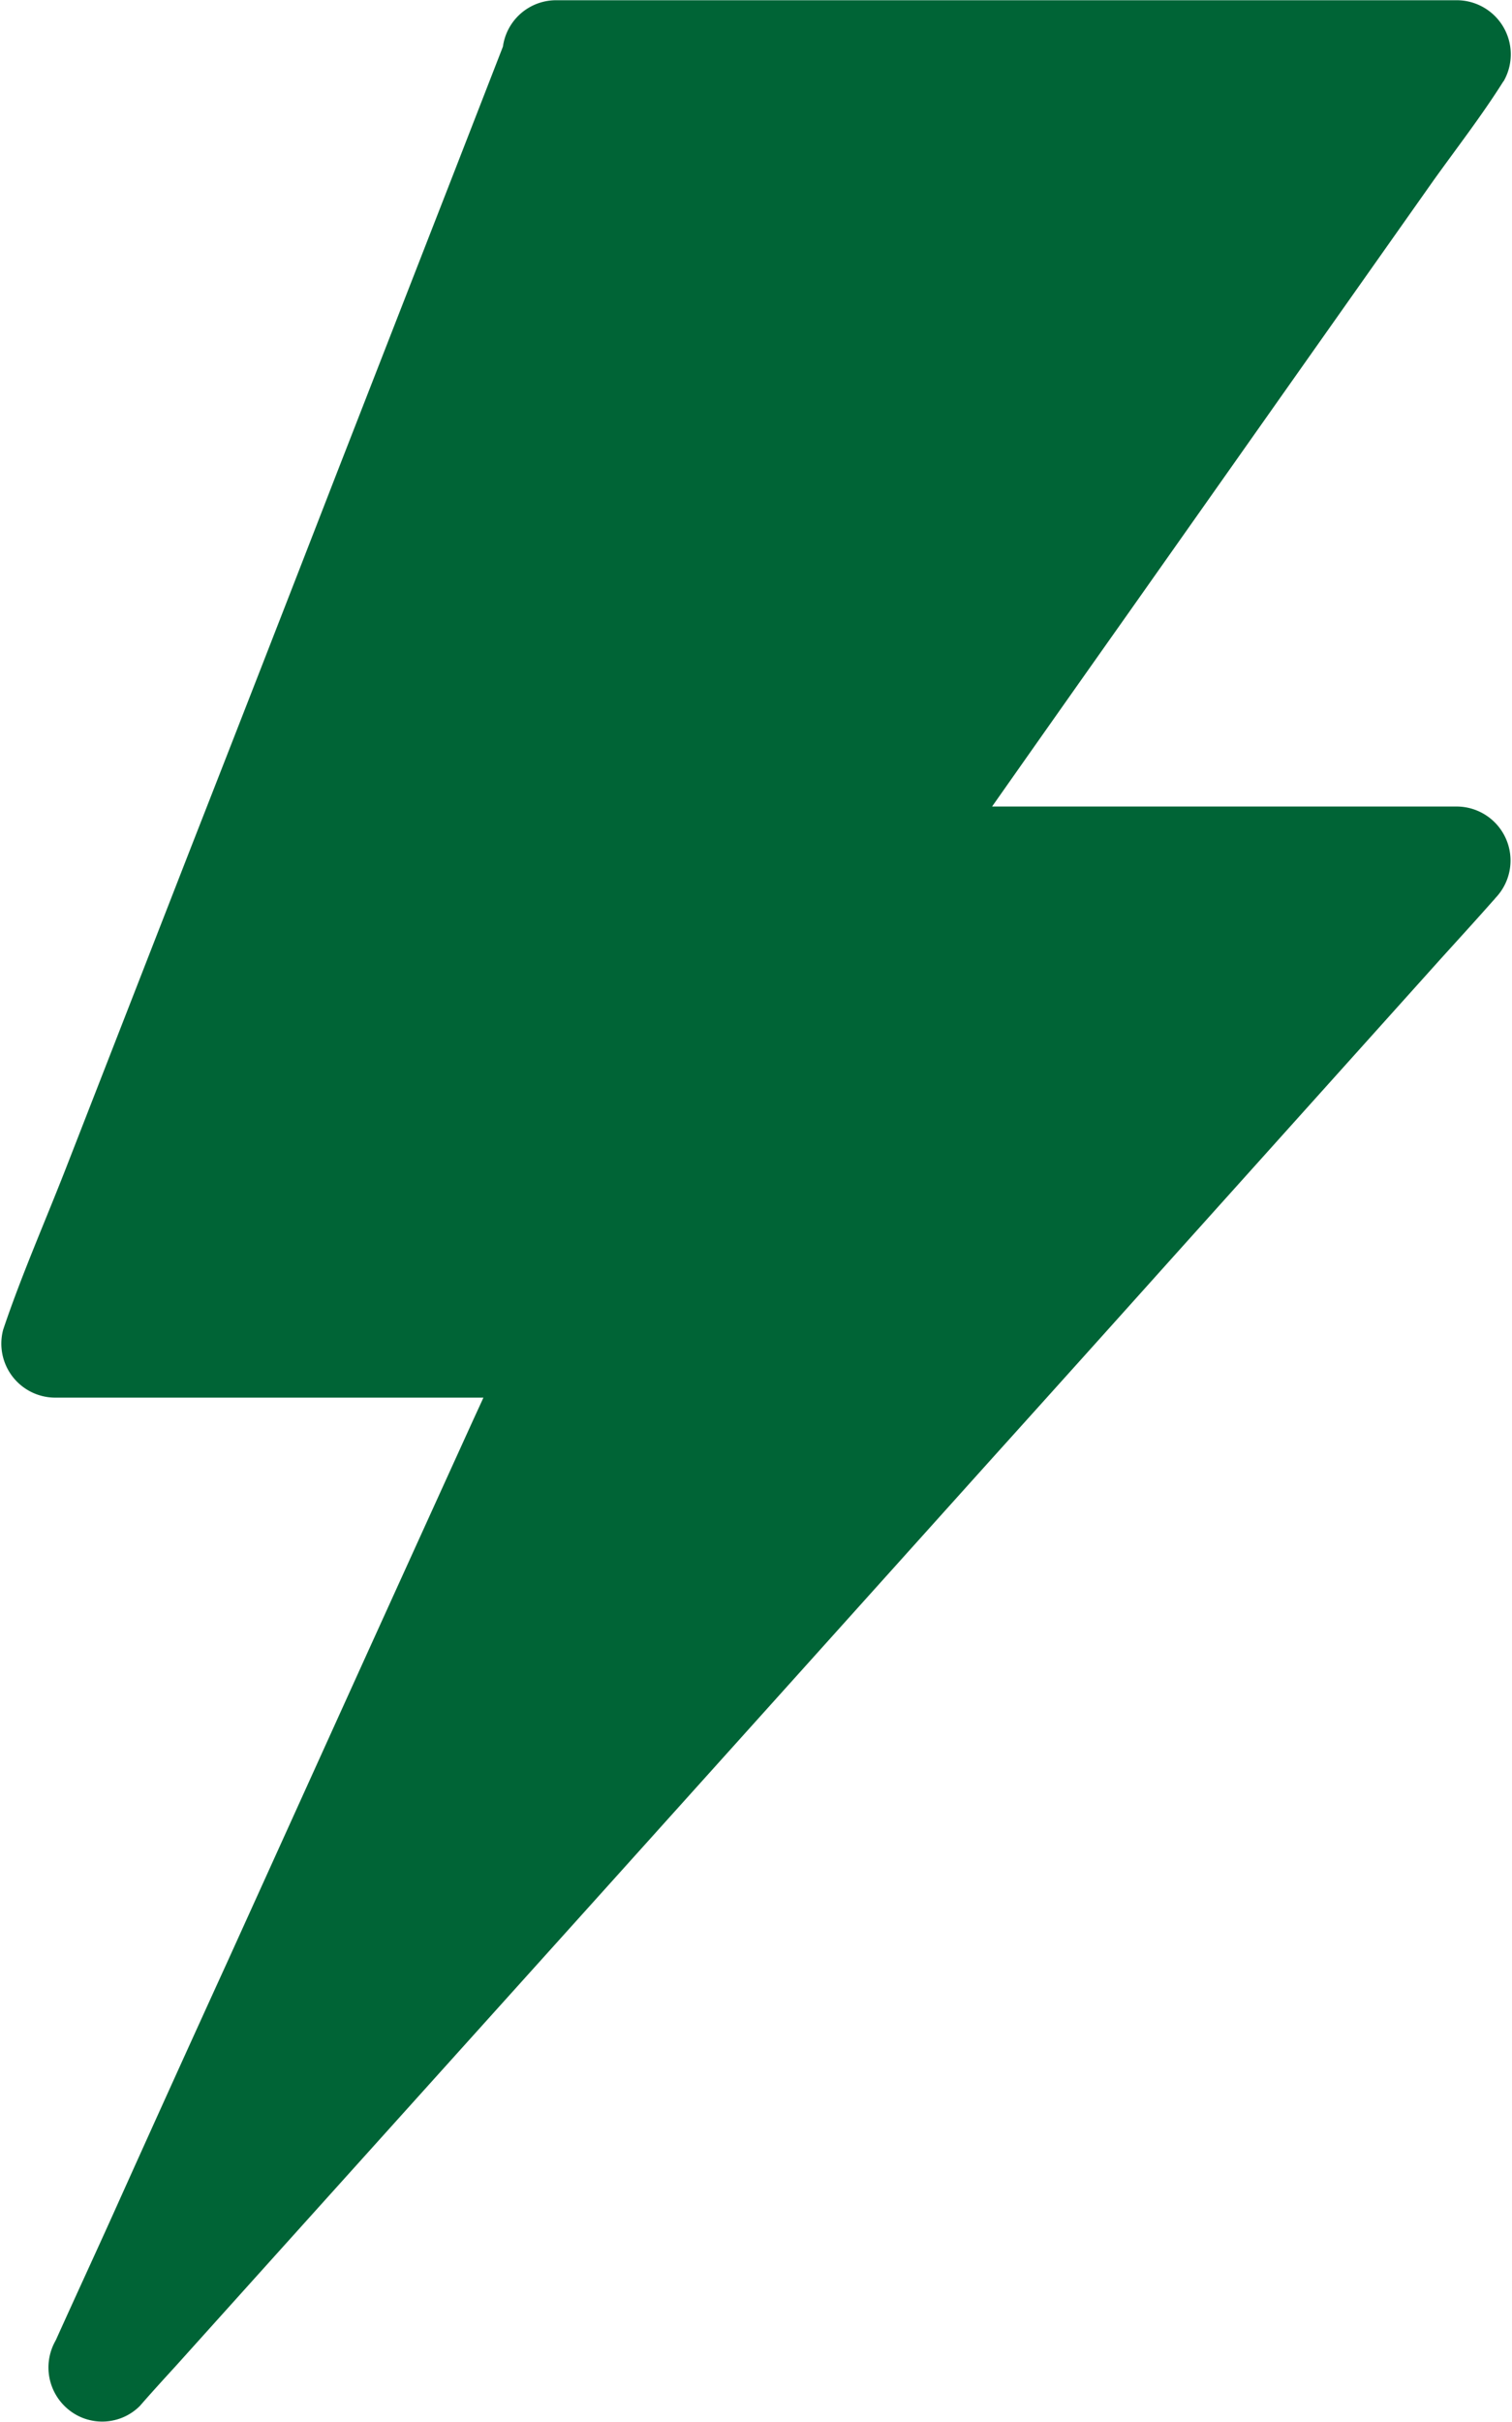
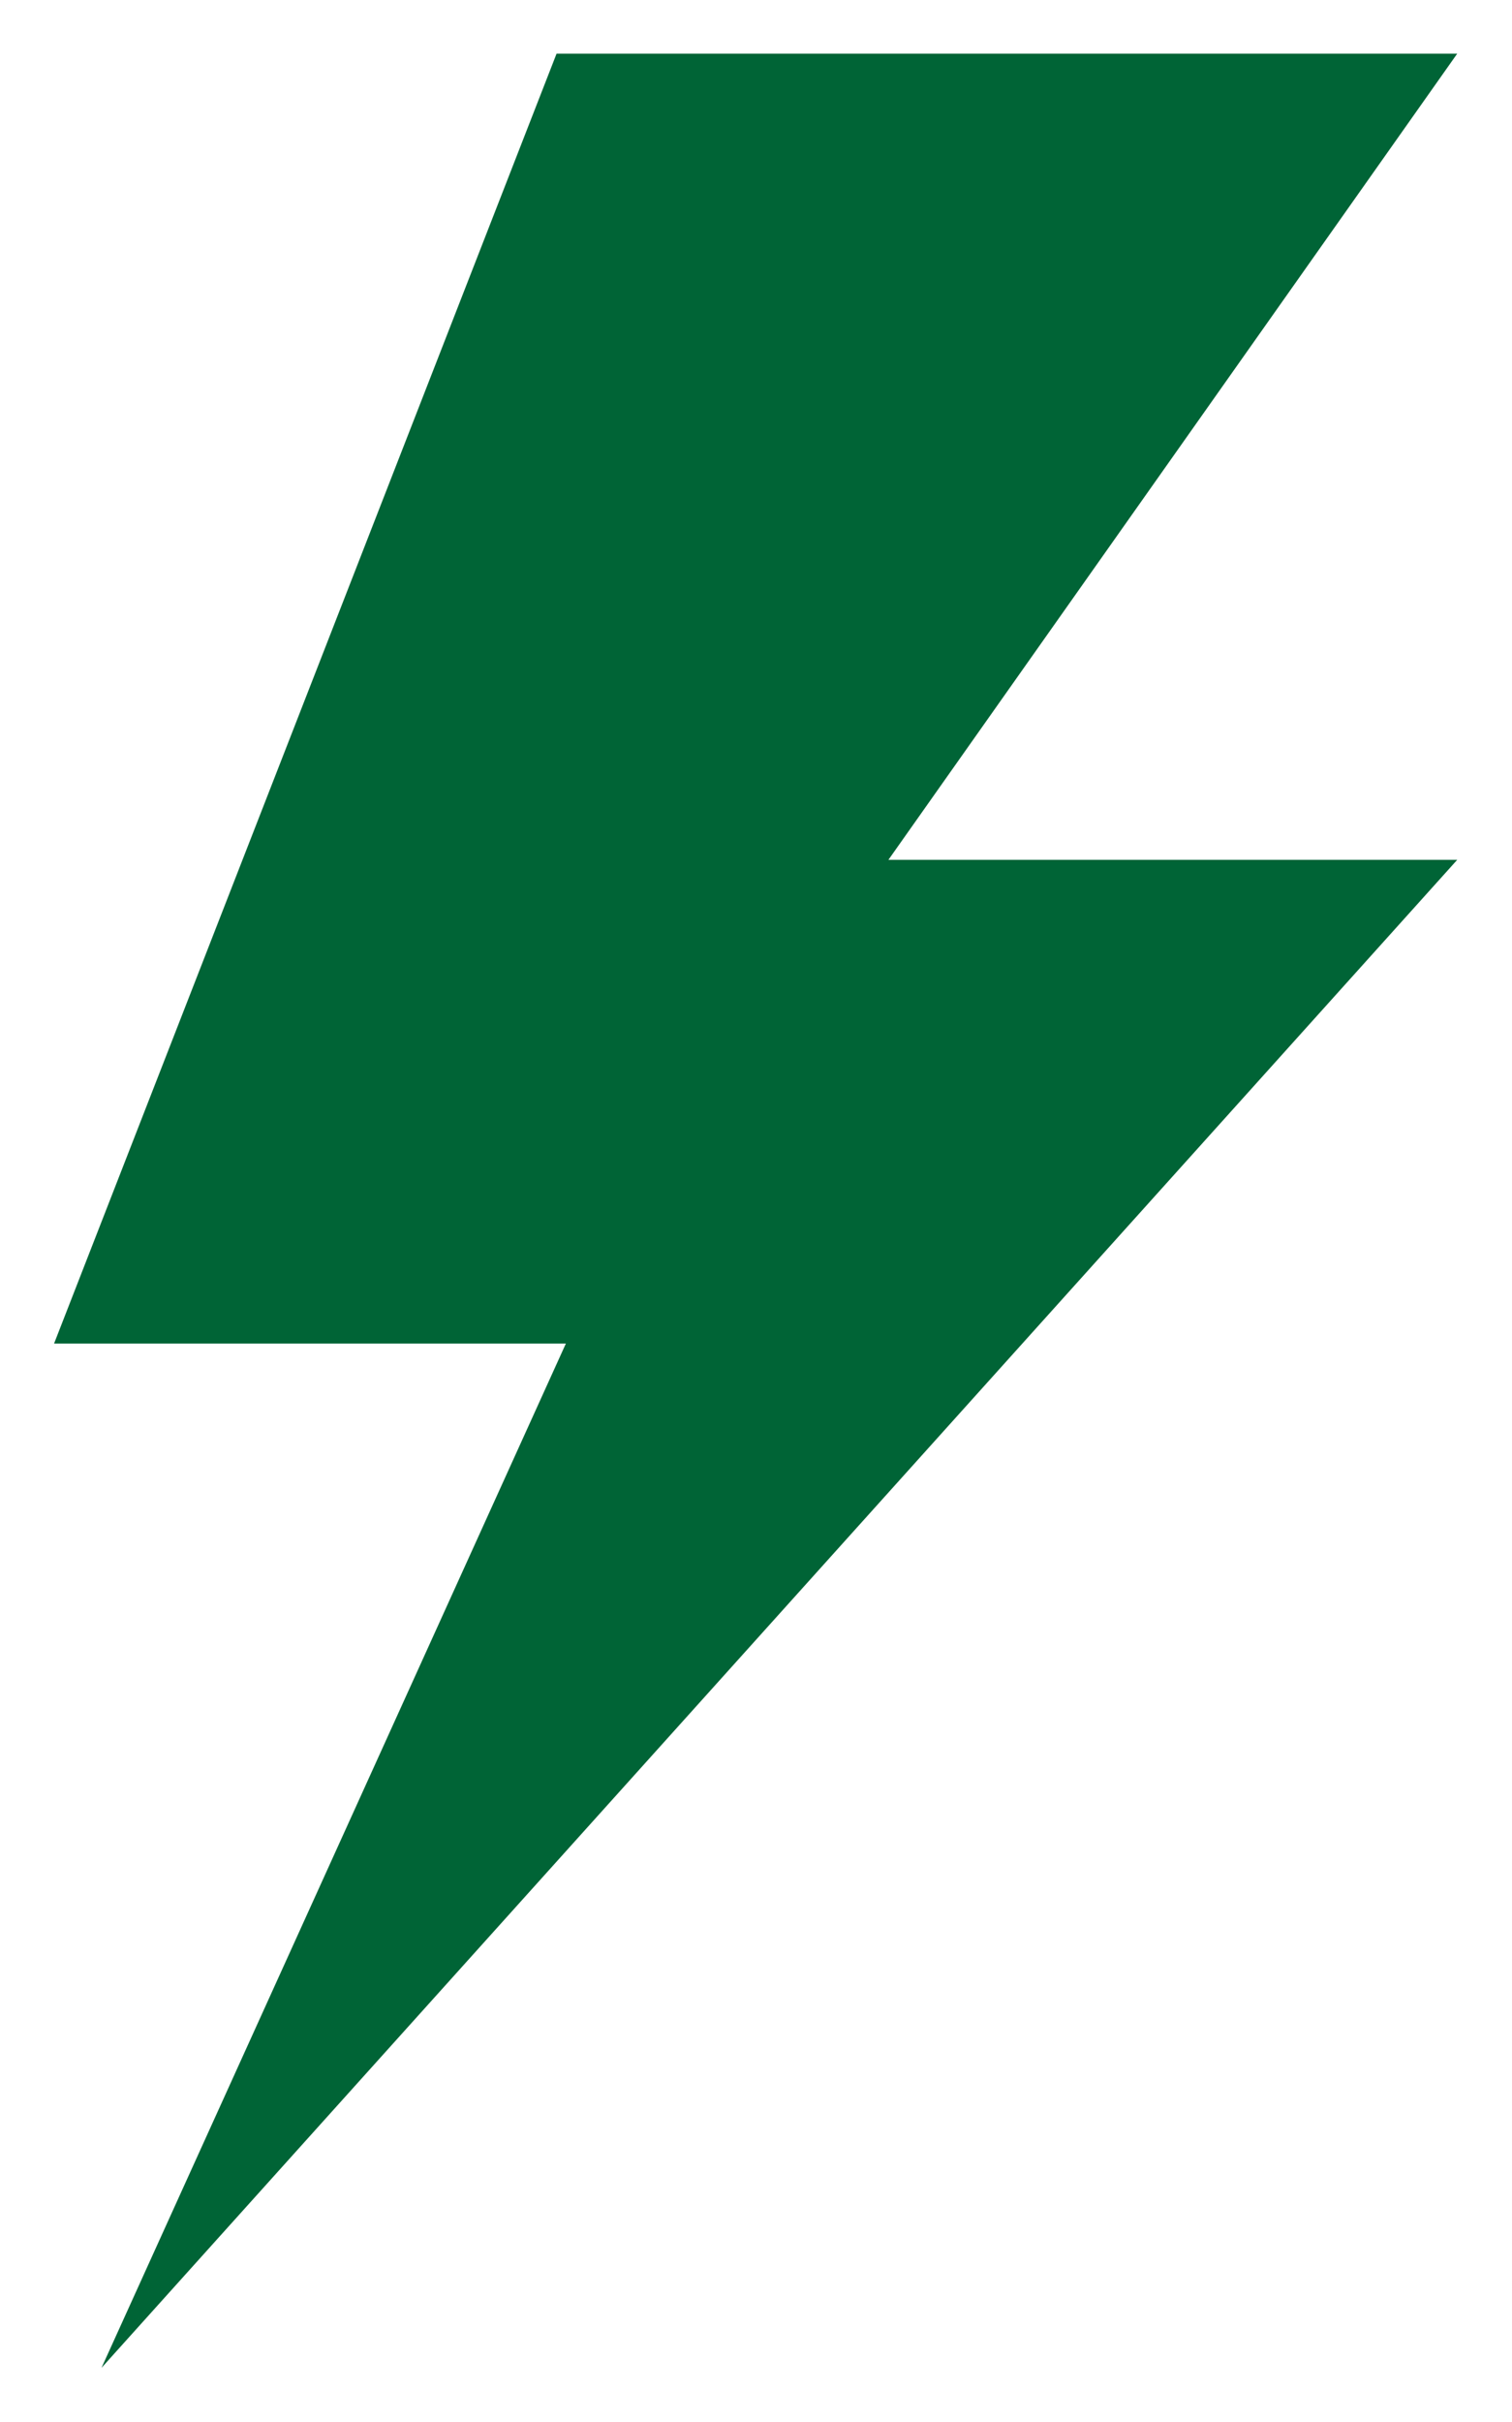
<svg xmlns="http://www.w3.org/2000/svg" id="noun-power-1933404" width="12.972" height="20.763" viewBox="0 0 12.972 20.763">
  <g id="Group_307" data-name="Group 307" transform="translate(0 0)">
    <path id="Path_1047" data-name="Path 1047" d="M254.811,81h7.727l-4.88,6.912h4.88l-11.631,12.929,3.984-8.782H250.5Z" transform="translate(-250.036 -80.54)" fill="#006436" />
    <g id="Group_306" data-name="Group 306" transform="translate(0 0)">
-       <path id="Path_1048" data-name="Path 1048" d="M235.1,61.921h7.727c-.134-.23-.265-.463-.4-.693-.163.23-.325.46-.488.691q-.58.825-1.162,1.648l-1.406,1.993-1.222,1.731c-.2.279-.41.55-.592.838a.05.05,0,0,1-.009.012.464.464,0,0,0,.4.693h4.88c-.108-.262-.216-.525-.325-.785-.1.115-.207.232-.313.348l-.845.939-1.25,1.388-1.531,1.7L236.9,74.282l-1.685,1.874q-.791.877-1.579,1.756l-1.328,1.478-.955,1.063c-.152.168-.308.334-.456.506a.149.149,0,0,0-.018.021c.242.186.481.373.723.557.134-.292.265-.585.4-.877q.476-1.046.951-2.092l1.153-2.541q.5-1.095.992-2.189c.161-.357.325-.711.486-1.068l.007-.014a.484.484,0,0,0,0-.465.464.464,0,0,0-.4-.228H230.8l.444.582.428-1.1,1.029-2.638q.622-1.6,1.245-3.193l1.077-2.762c.175-.447.371-.893.525-1.347l.007-.021a.462.462,0,0,0-.322-.566.473.473,0,0,0-.566.322l-.428,1.1-1.029,2.638q-.621,1.6-1.245,3.193l-1.077,2.762c-.175.447-.371.893-.525,1.347l-.007.021a.463.463,0,0,0,.444.582h4.392c-.134-.23-.265-.463-.4-.693-.134.292-.265.585-.4.877q-.476,1.046-.951,2.092L232.289,77.8q-.5,1.095-.992,2.189c-.161.357-.325.711-.486,1.068l-.007.014a.465.465,0,0,0,.12.594.457.457,0,0,0,.605-.037c.1-.115.207-.232.313-.348l.845-.939,1.25-1.388,1.531-1.7,1.669-1.855,1.685-1.874q.791-.877,1.579-1.756l1.328-1.478.955-1.063c.152-.168.306-.336.456-.506a.148.148,0,0,0,.018-.021.463.463,0,0,0-.327-.785h-4.88c.134.23.265.463.4.693.163-.23.325-.46.488-.691q.58-.825,1.162-1.648l1.406-1.993,1.222-1.731c.2-.279.41-.55.592-.838a.051.051,0,0,1,.009-.012.464.464,0,0,0-.4-.693H235.1a.46.46,0,1,0,0,.921Z" transform="translate(-230.329 -61)" fill="#006436" />
-     </g>
+       </g>
  </g>
</svg>